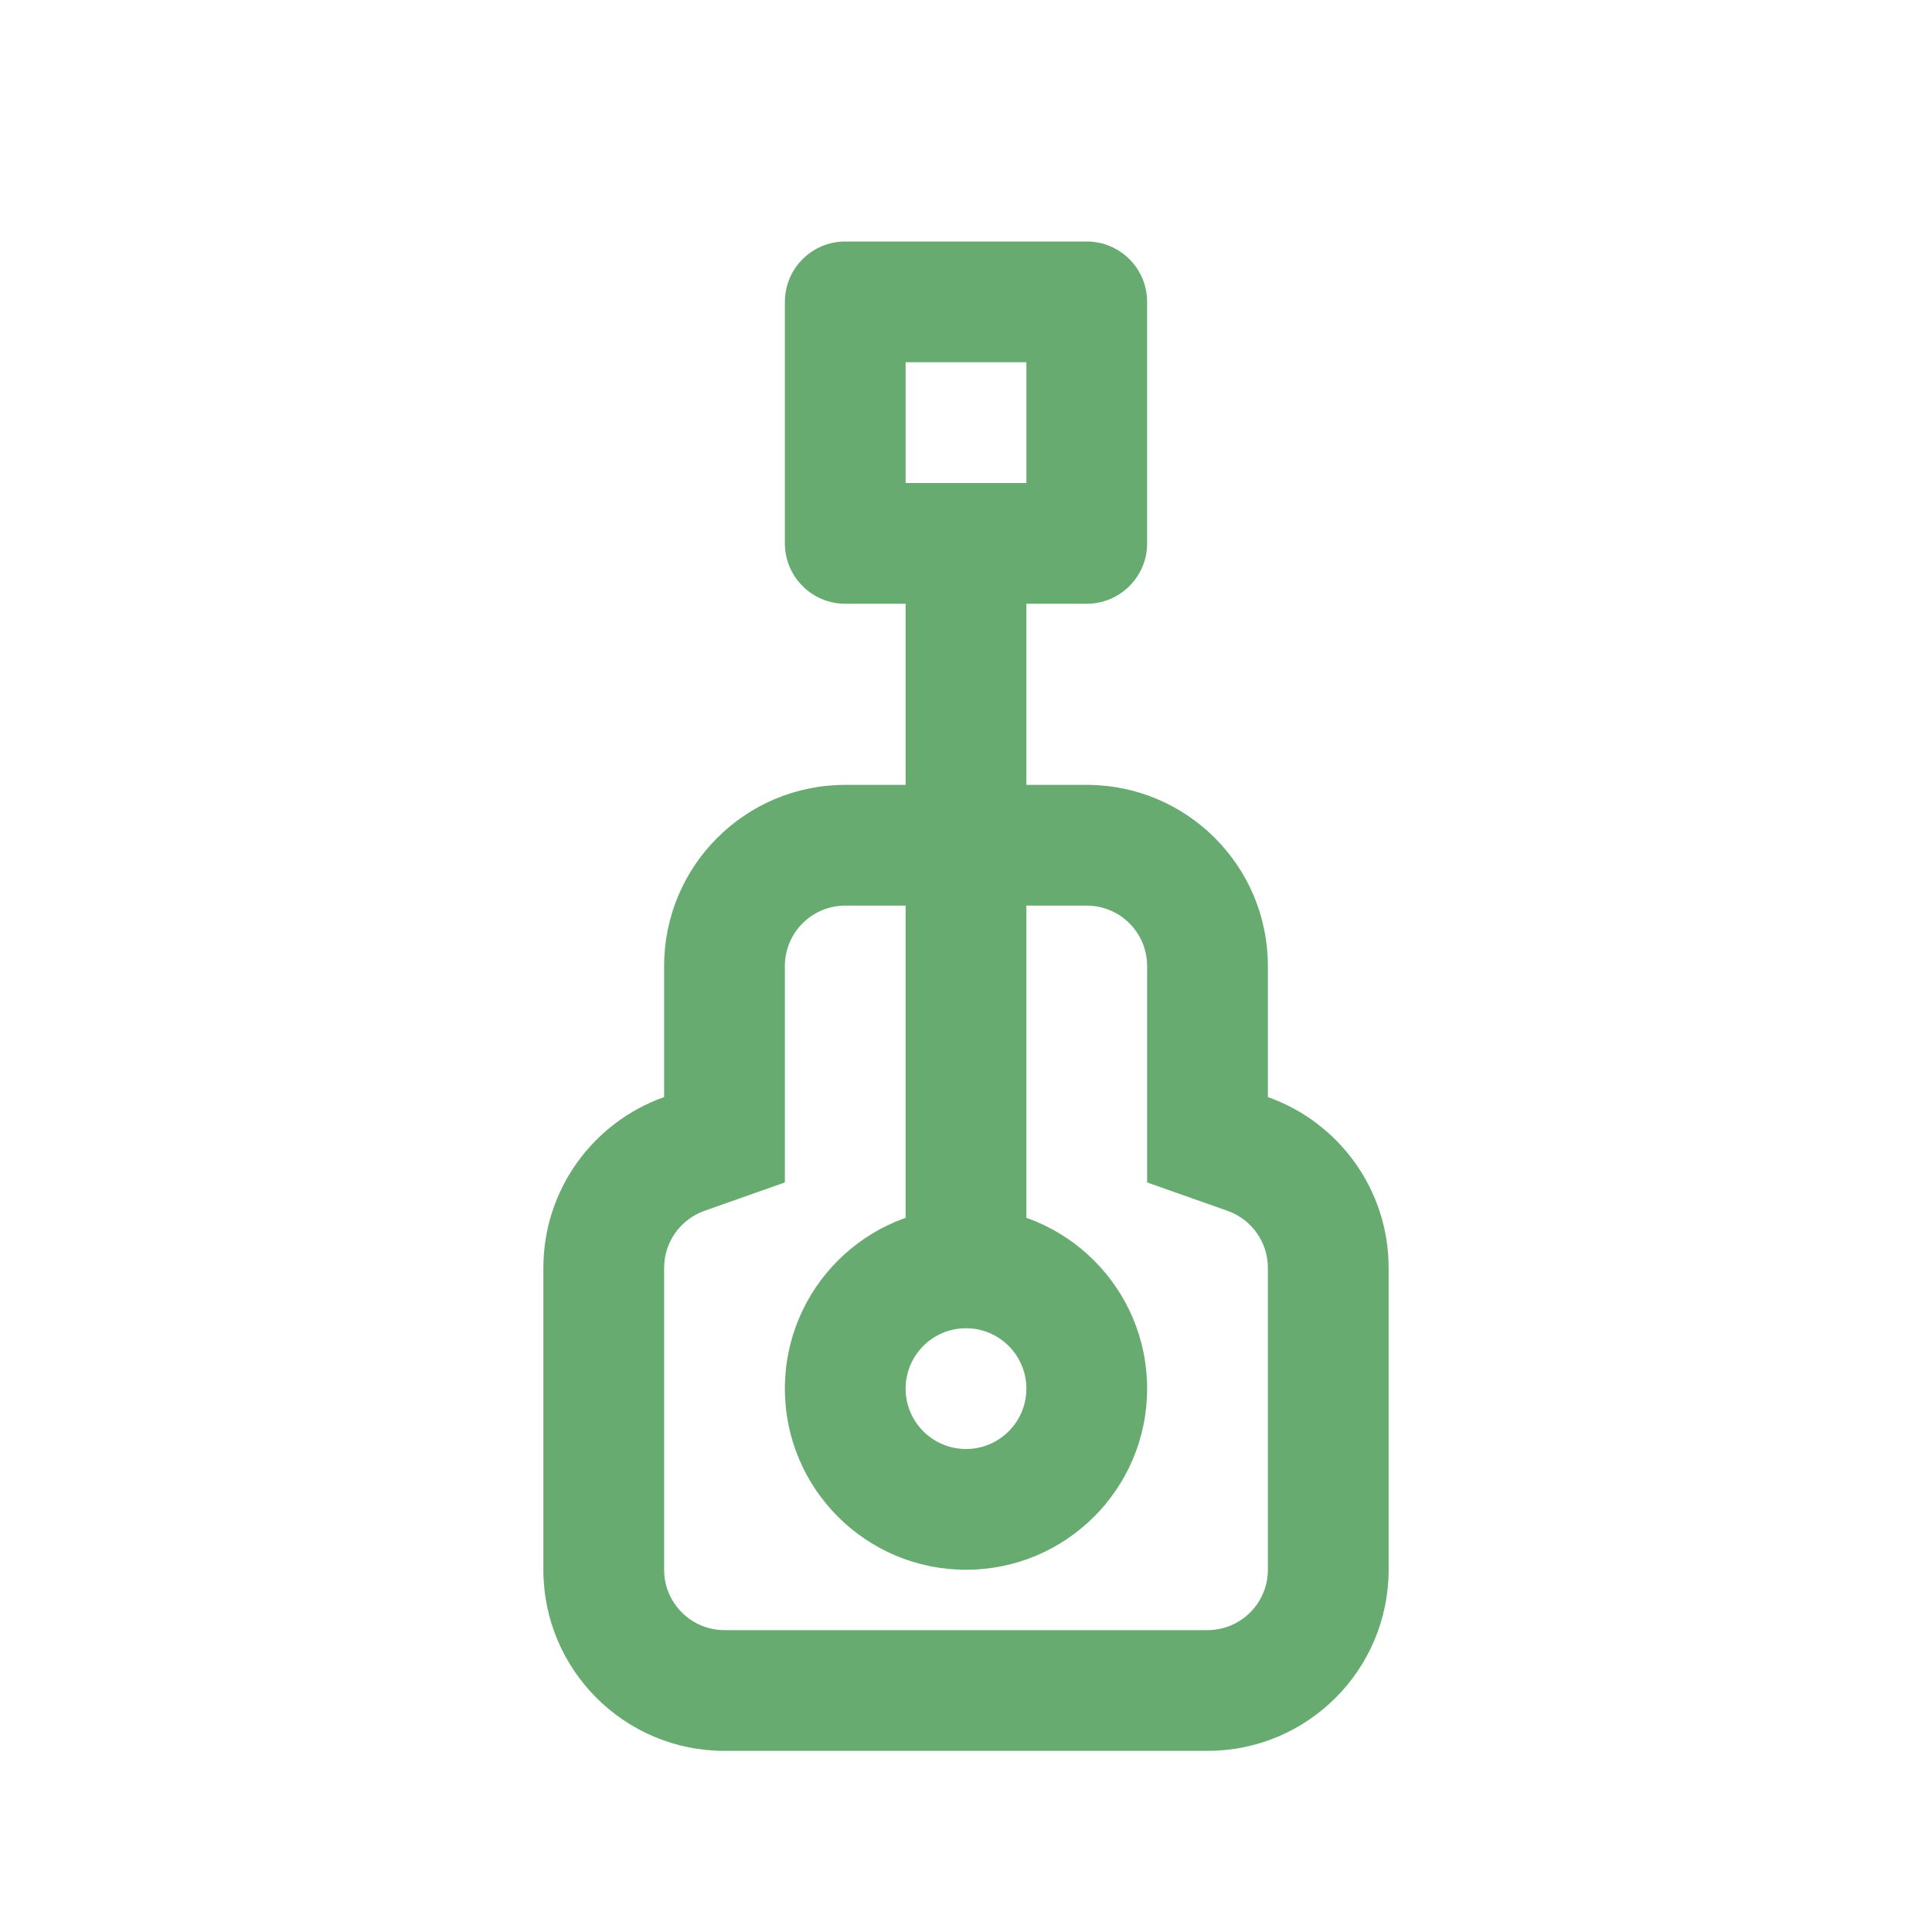
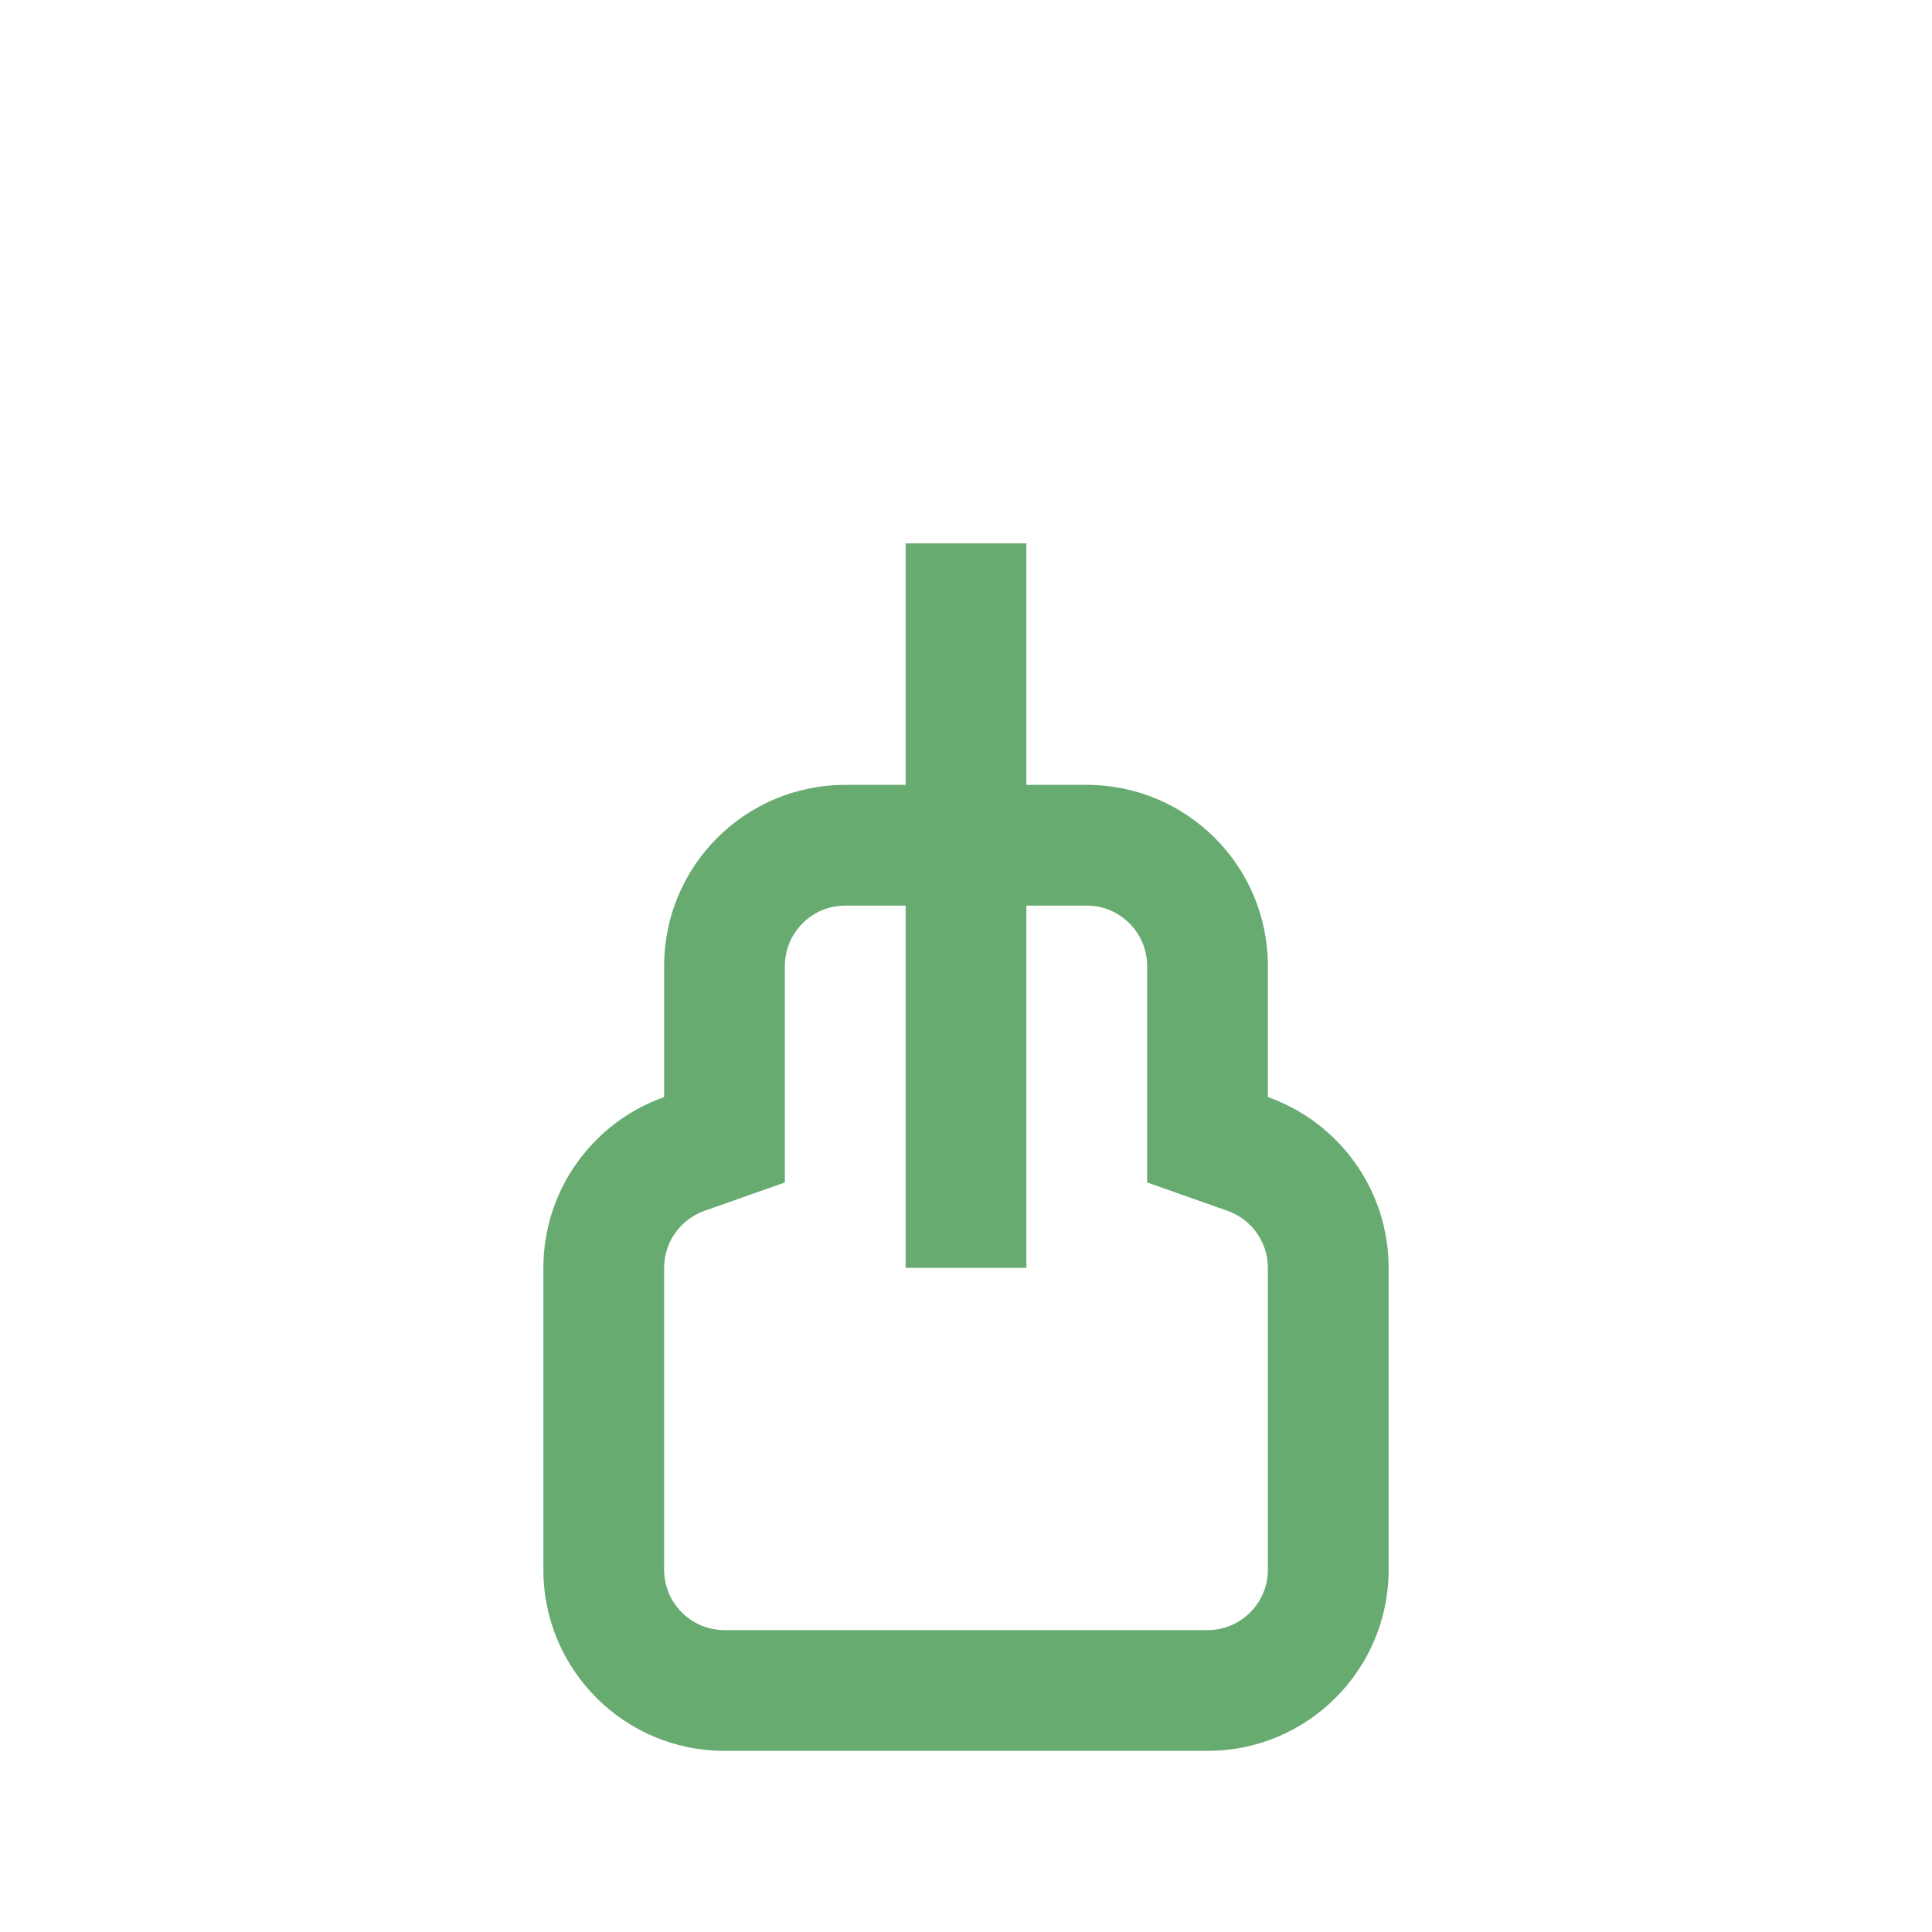
<svg xmlns="http://www.w3.org/2000/svg" width="32" height="32" viewBox="0 0 32 32" fill="none">
-   <path fill-rule="evenodd" clip-rule="evenodd" d="M13 5C13 4.448 13.448 4 14 4H18C18.552 4 19 4.448 19 5V9C19 9.552 18.552 10 18 10H14C13.448 10 13 9.552 13 9V5ZM15 6V8H17V6H15Z" fill="#68AB71" />
  <path fill-rule="evenodd" clip-rule="evenodd" d="M15 21V9H17V21H15Z" fill="#68AB71" />
  <path fill-rule="evenodd" clip-rule="evenodd" d="M13 19.585L11.666 20.056C11.275 20.195 11 20.568 11 21V26C11 26.552 11.448 27 12 27H20C20.552 27 21 26.552 21 26V21C21 20.568 20.725 20.195 20.334 20.056L19 19.585V16C19 15.448 18.552 15 18 15H14C13.448 15 13 15.448 13 16V19.585ZM11 16C11 14.343 12.343 13 14 13H18C19.657 13 21 14.343 21 16V18.171C22.165 18.582 23 19.694 23 21V26C23 27.657 21.657 29 20 29H12C10.343 29 9 27.657 9 26V21C9 19.694 9.835 18.582 11 18.171V16Z" fill="#68AB71" />
-   <path fill-rule="evenodd" clip-rule="evenodd" d="M16 24C16.552 24 17 23.552 17 23C17 22.448 16.552 22 16 22C15.448 22 15 22.448 15 23C15 23.552 15.448 24 16 24ZM16 26C17.657 26 19 24.657 19 23C19 21.343 17.657 20 16 20C14.343 20 13 21.343 13 23C13 24.657 14.343 26 16 26Z" fill="#68AB71" />
</svg>